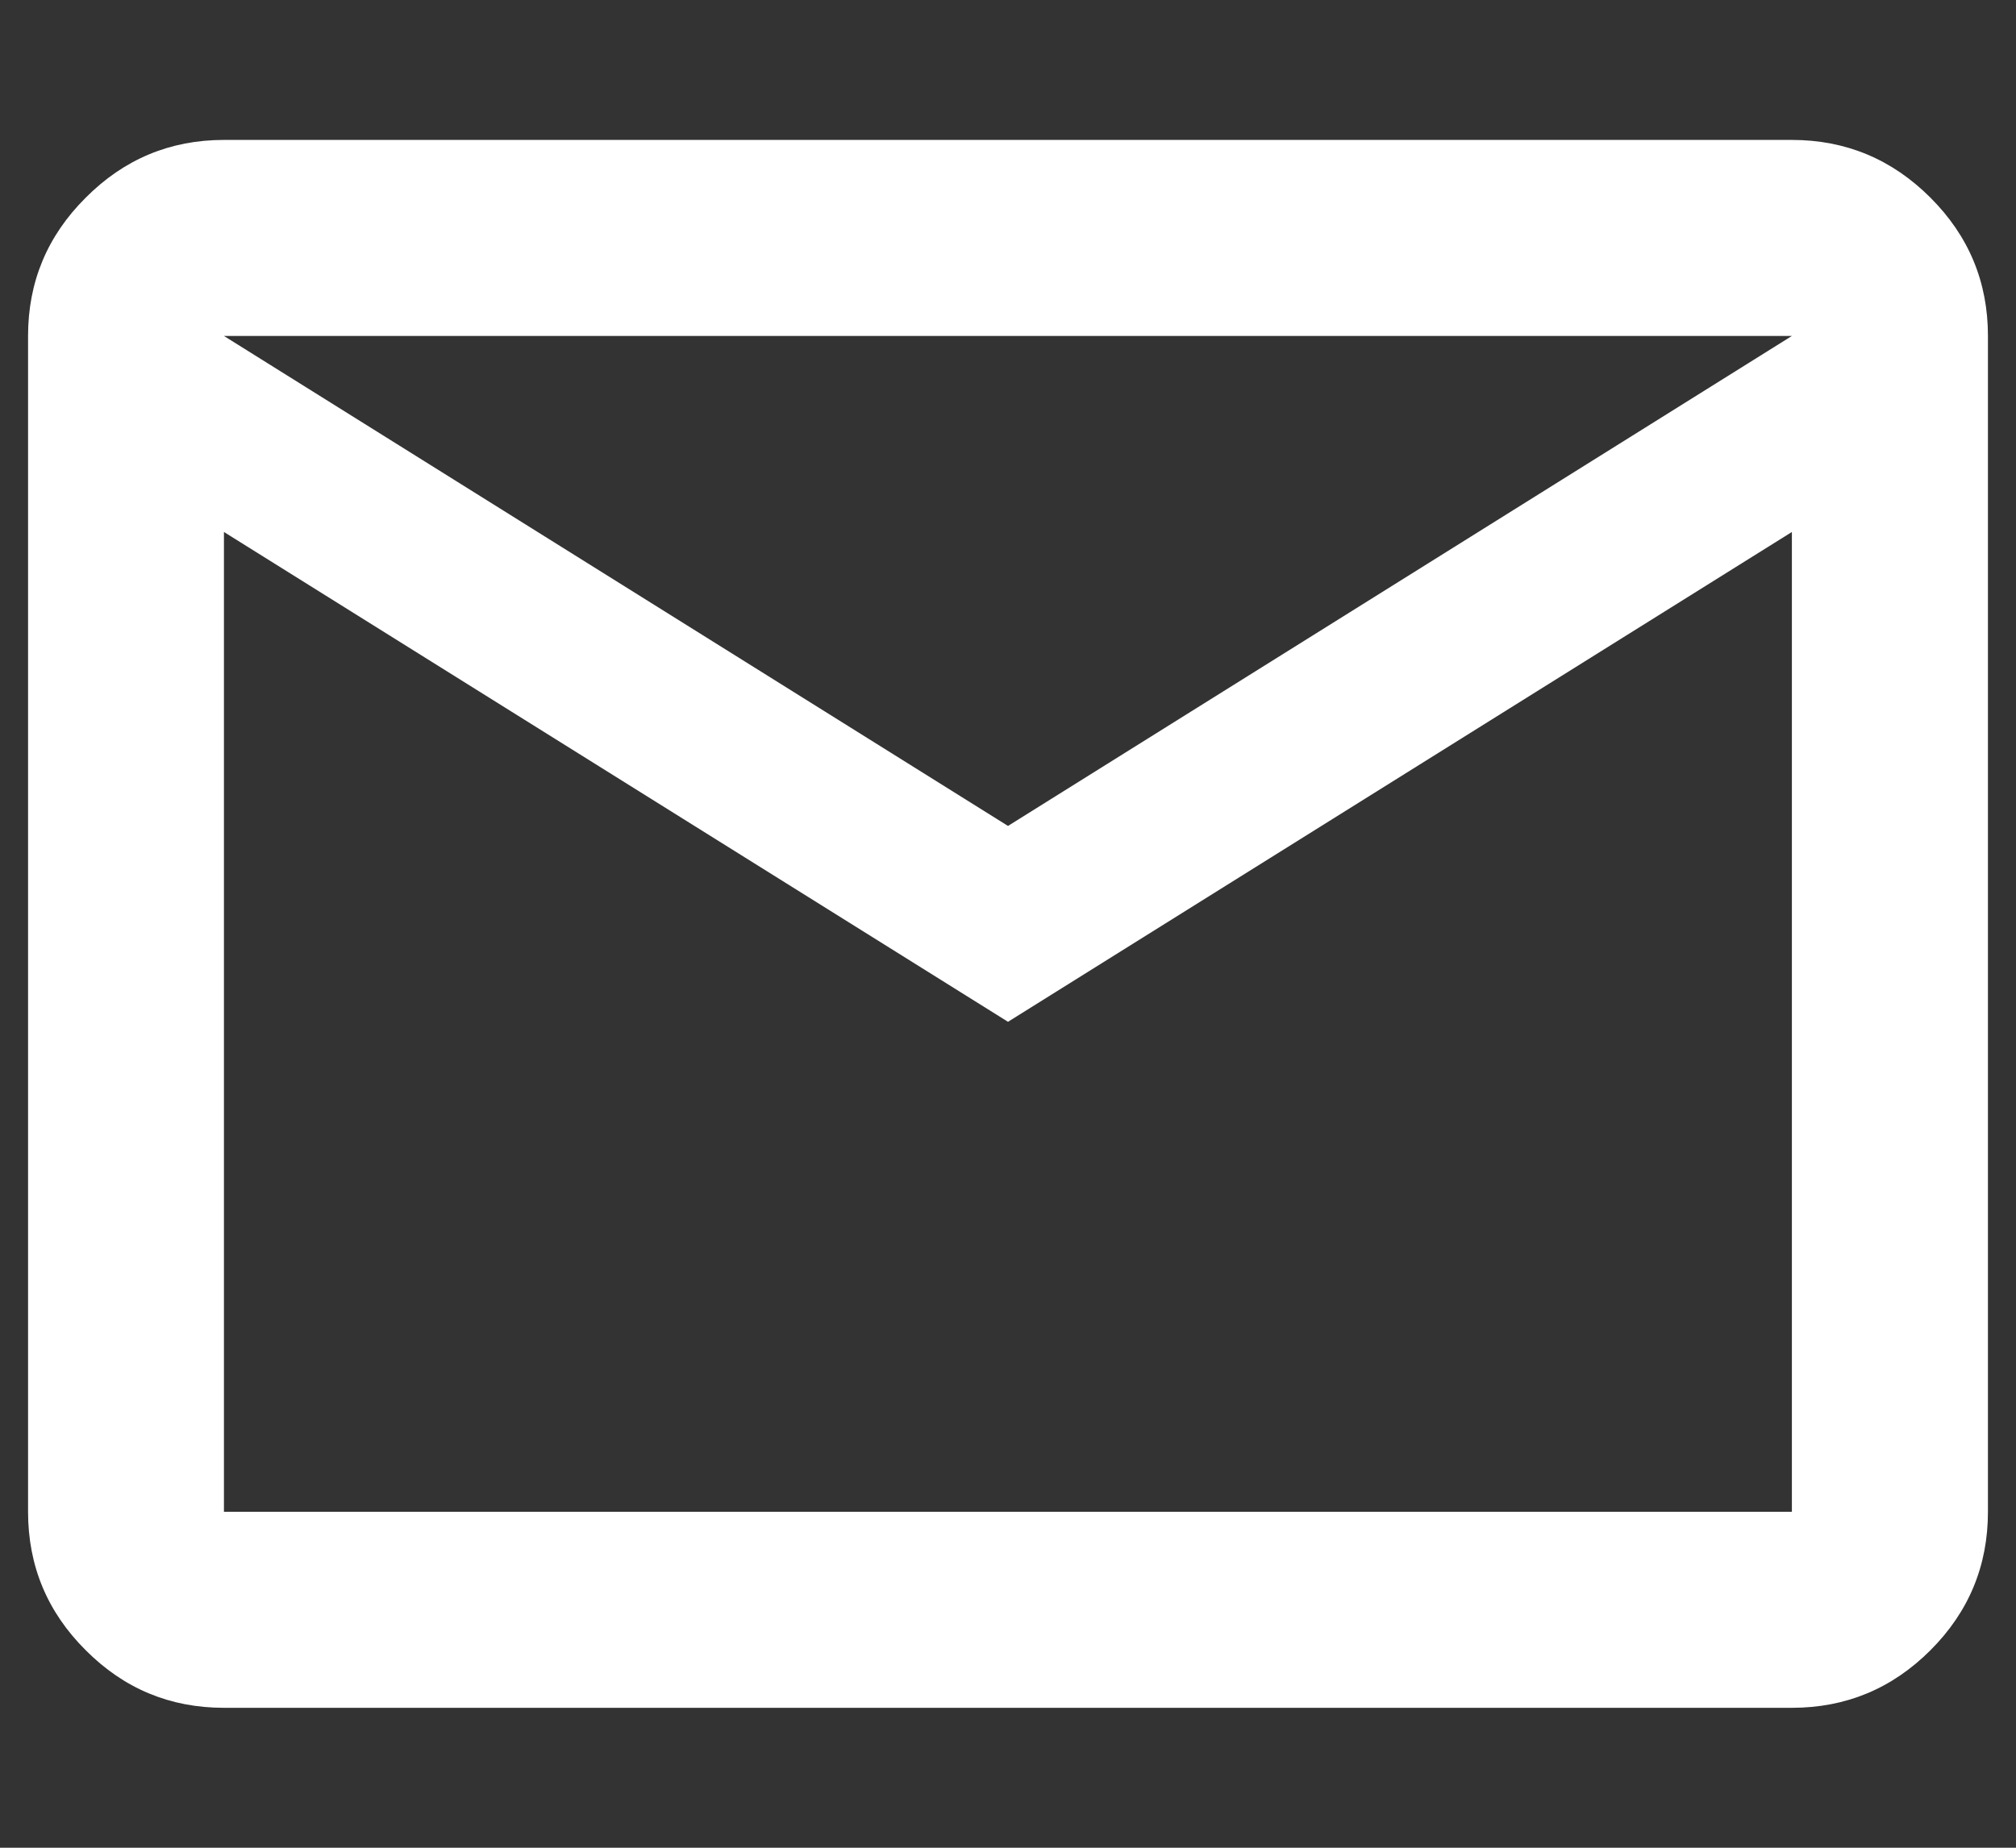
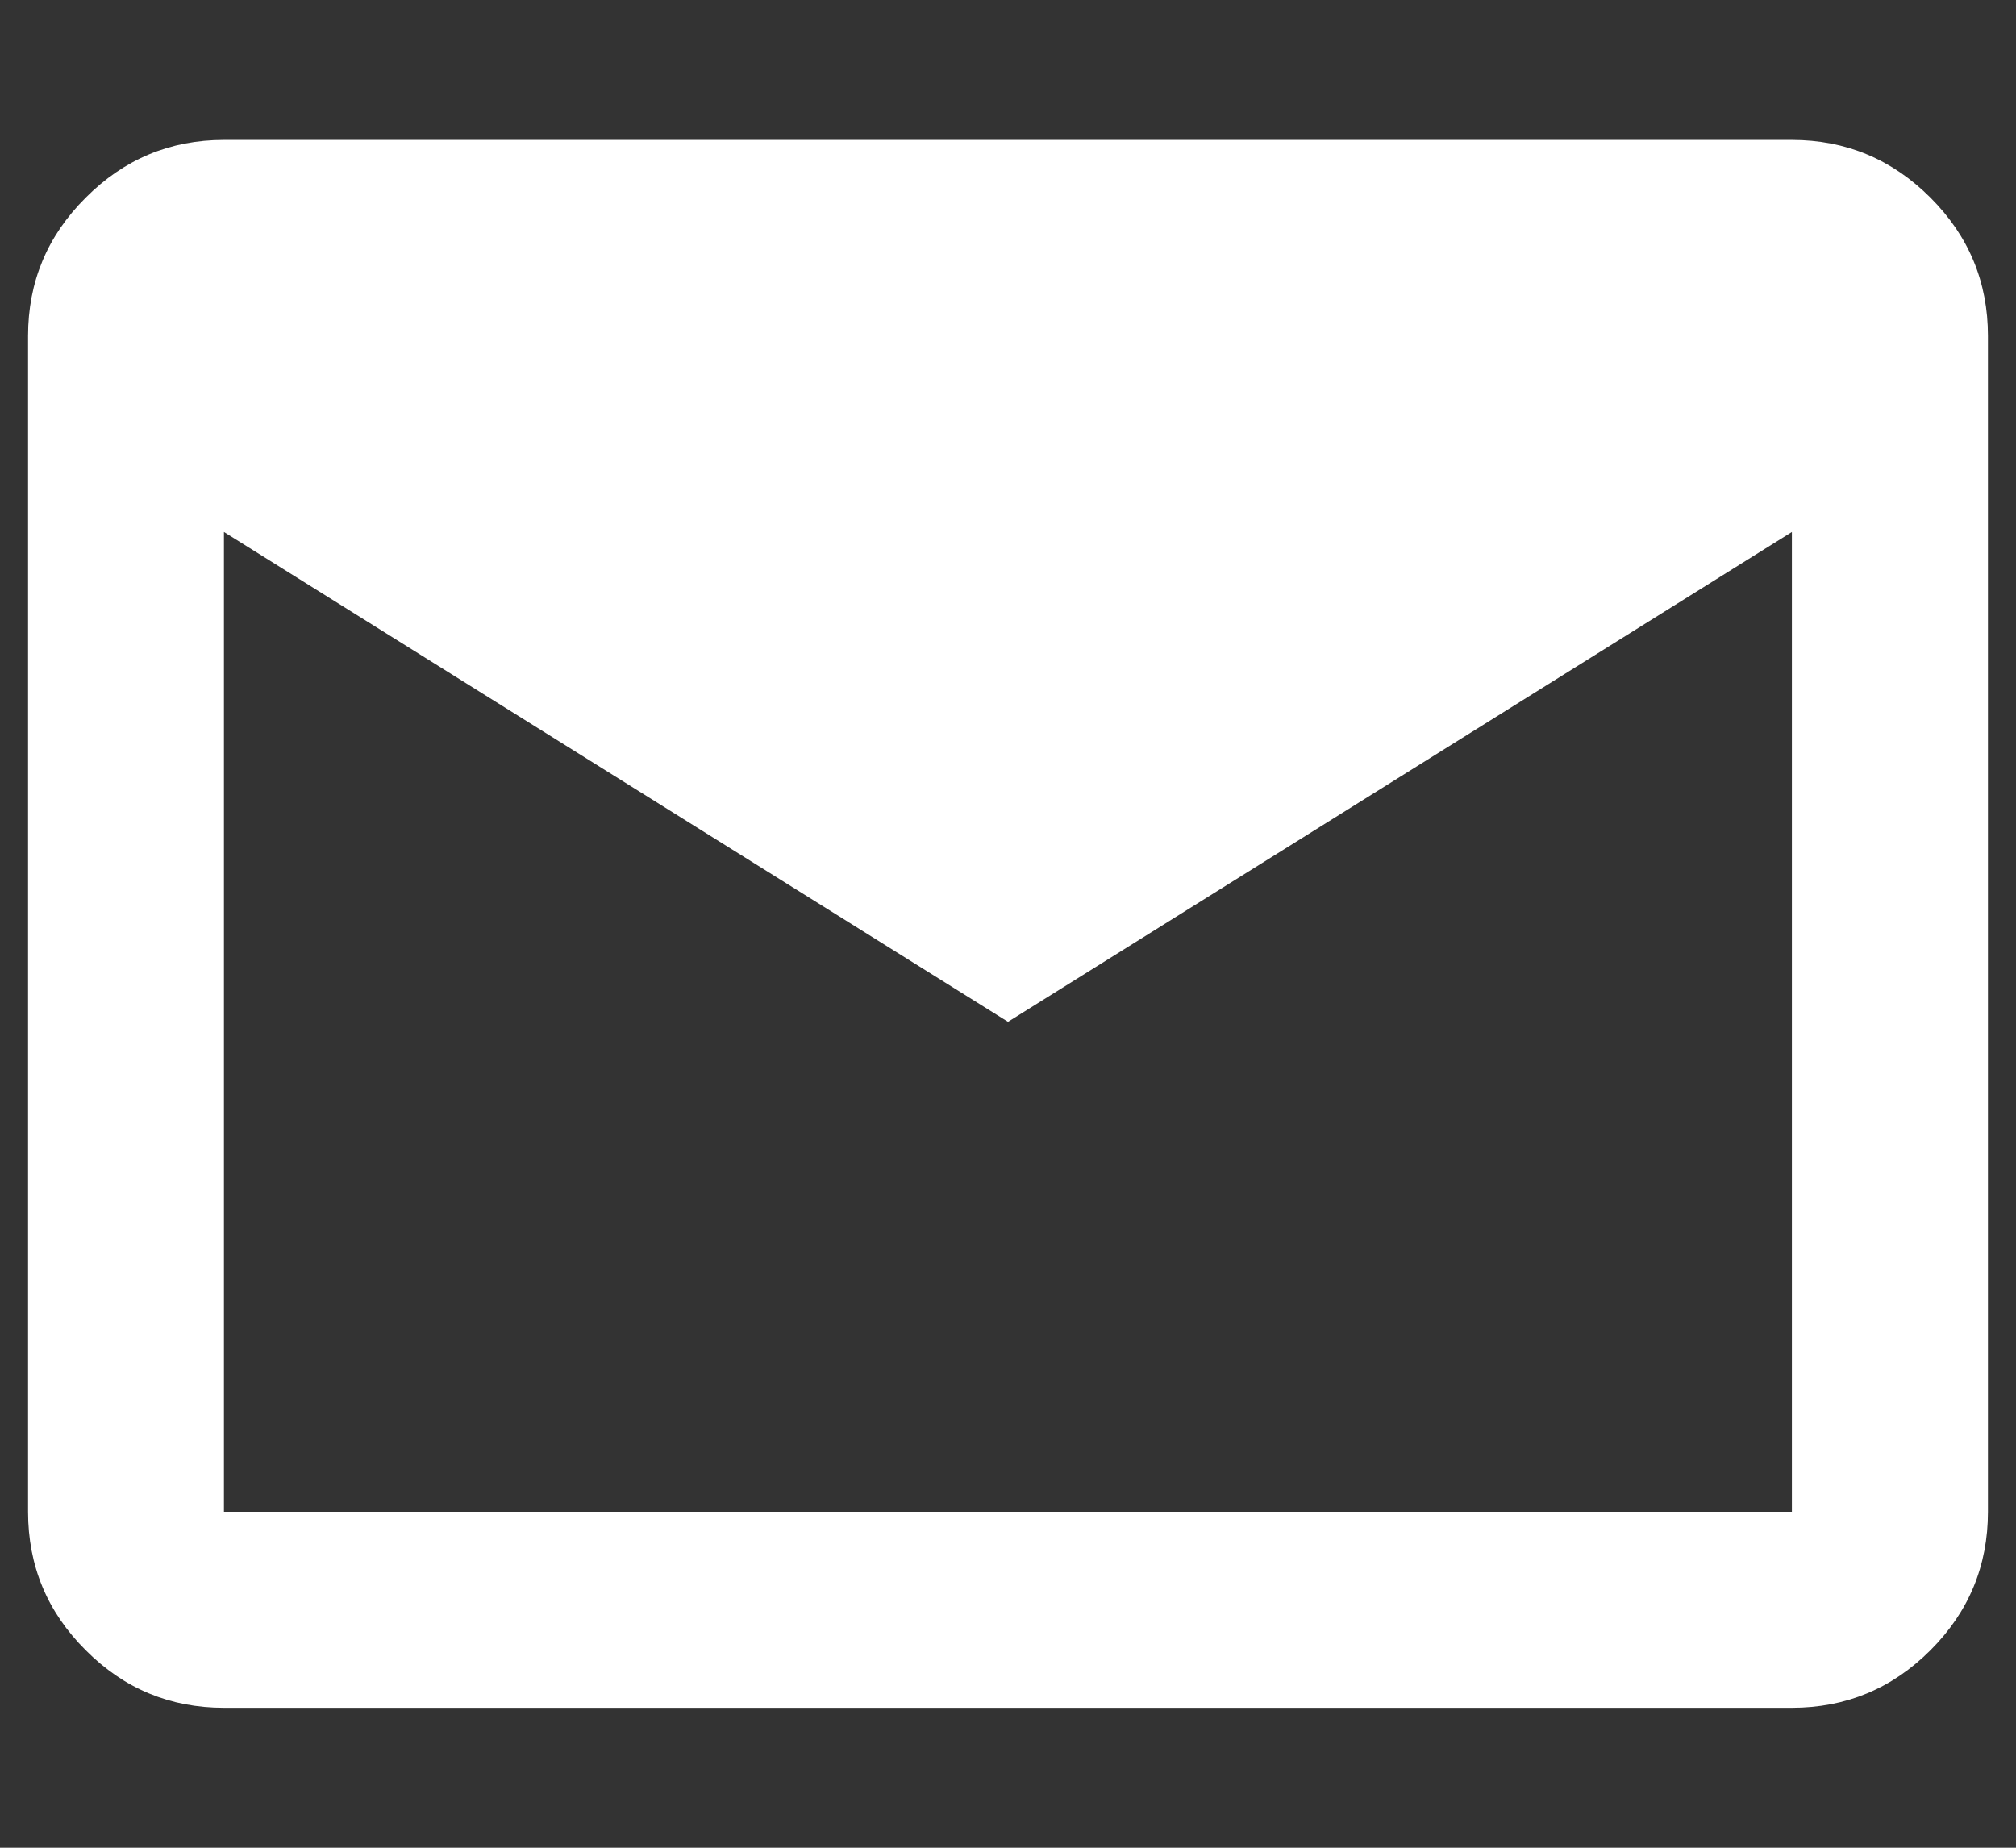
<svg xmlns="http://www.w3.org/2000/svg" width="12" height="11" viewBox="0 0 12 11" fill="none">
  <rect x="0" y="0" width="12" height="11" fill="#333333" stroke="none" />
-   <path d="M1.333 10.167C1.012 10.167 0.738 10.053 0.51 9.824C0.281 9.596 0.167 9.321 0.167 9V2C0.167 1.679 0.281 1.405 0.51 1.177C0.738 0.948 1.012 0.833 1.333 0.833H10.666C10.987 0.833 11.262 0.948 11.491 1.177C11.719 1.405 11.833 1.679 11.833 2V9C11.833 9.321 11.719 9.596 11.491 9.824C11.262 10.053 10.987 10.167 10.666 10.167H1.333ZM6 6.083L1.333 3.167V9H10.666V3.167L6 6.083ZM6 4.917L10.666 2H1.333L6 4.917ZM1.333 3.167V2V9V3.167Z" fill="white" />
+   <path d="M1.333 10.167C1.012 10.167 0.738 10.053 0.51 9.824C0.281 9.596 0.167 9.321 0.167 9V2C0.167 1.679 0.281 1.405 0.51 1.177C0.738 0.948 1.012 0.833 1.333 0.833H10.666C10.987 0.833 11.262 0.948 11.491 1.177C11.719 1.405 11.833 1.679 11.833 2V9C11.833 9.321 11.719 9.596 11.491 9.824C11.262 10.053 10.987 10.167 10.666 10.167H1.333ZM6 6.083L1.333 3.167V9H10.666V3.167L6 6.083ZM6 4.917L10.666 2L6 4.917ZM1.333 3.167V2V9V3.167Z" fill="white" />
</svg>